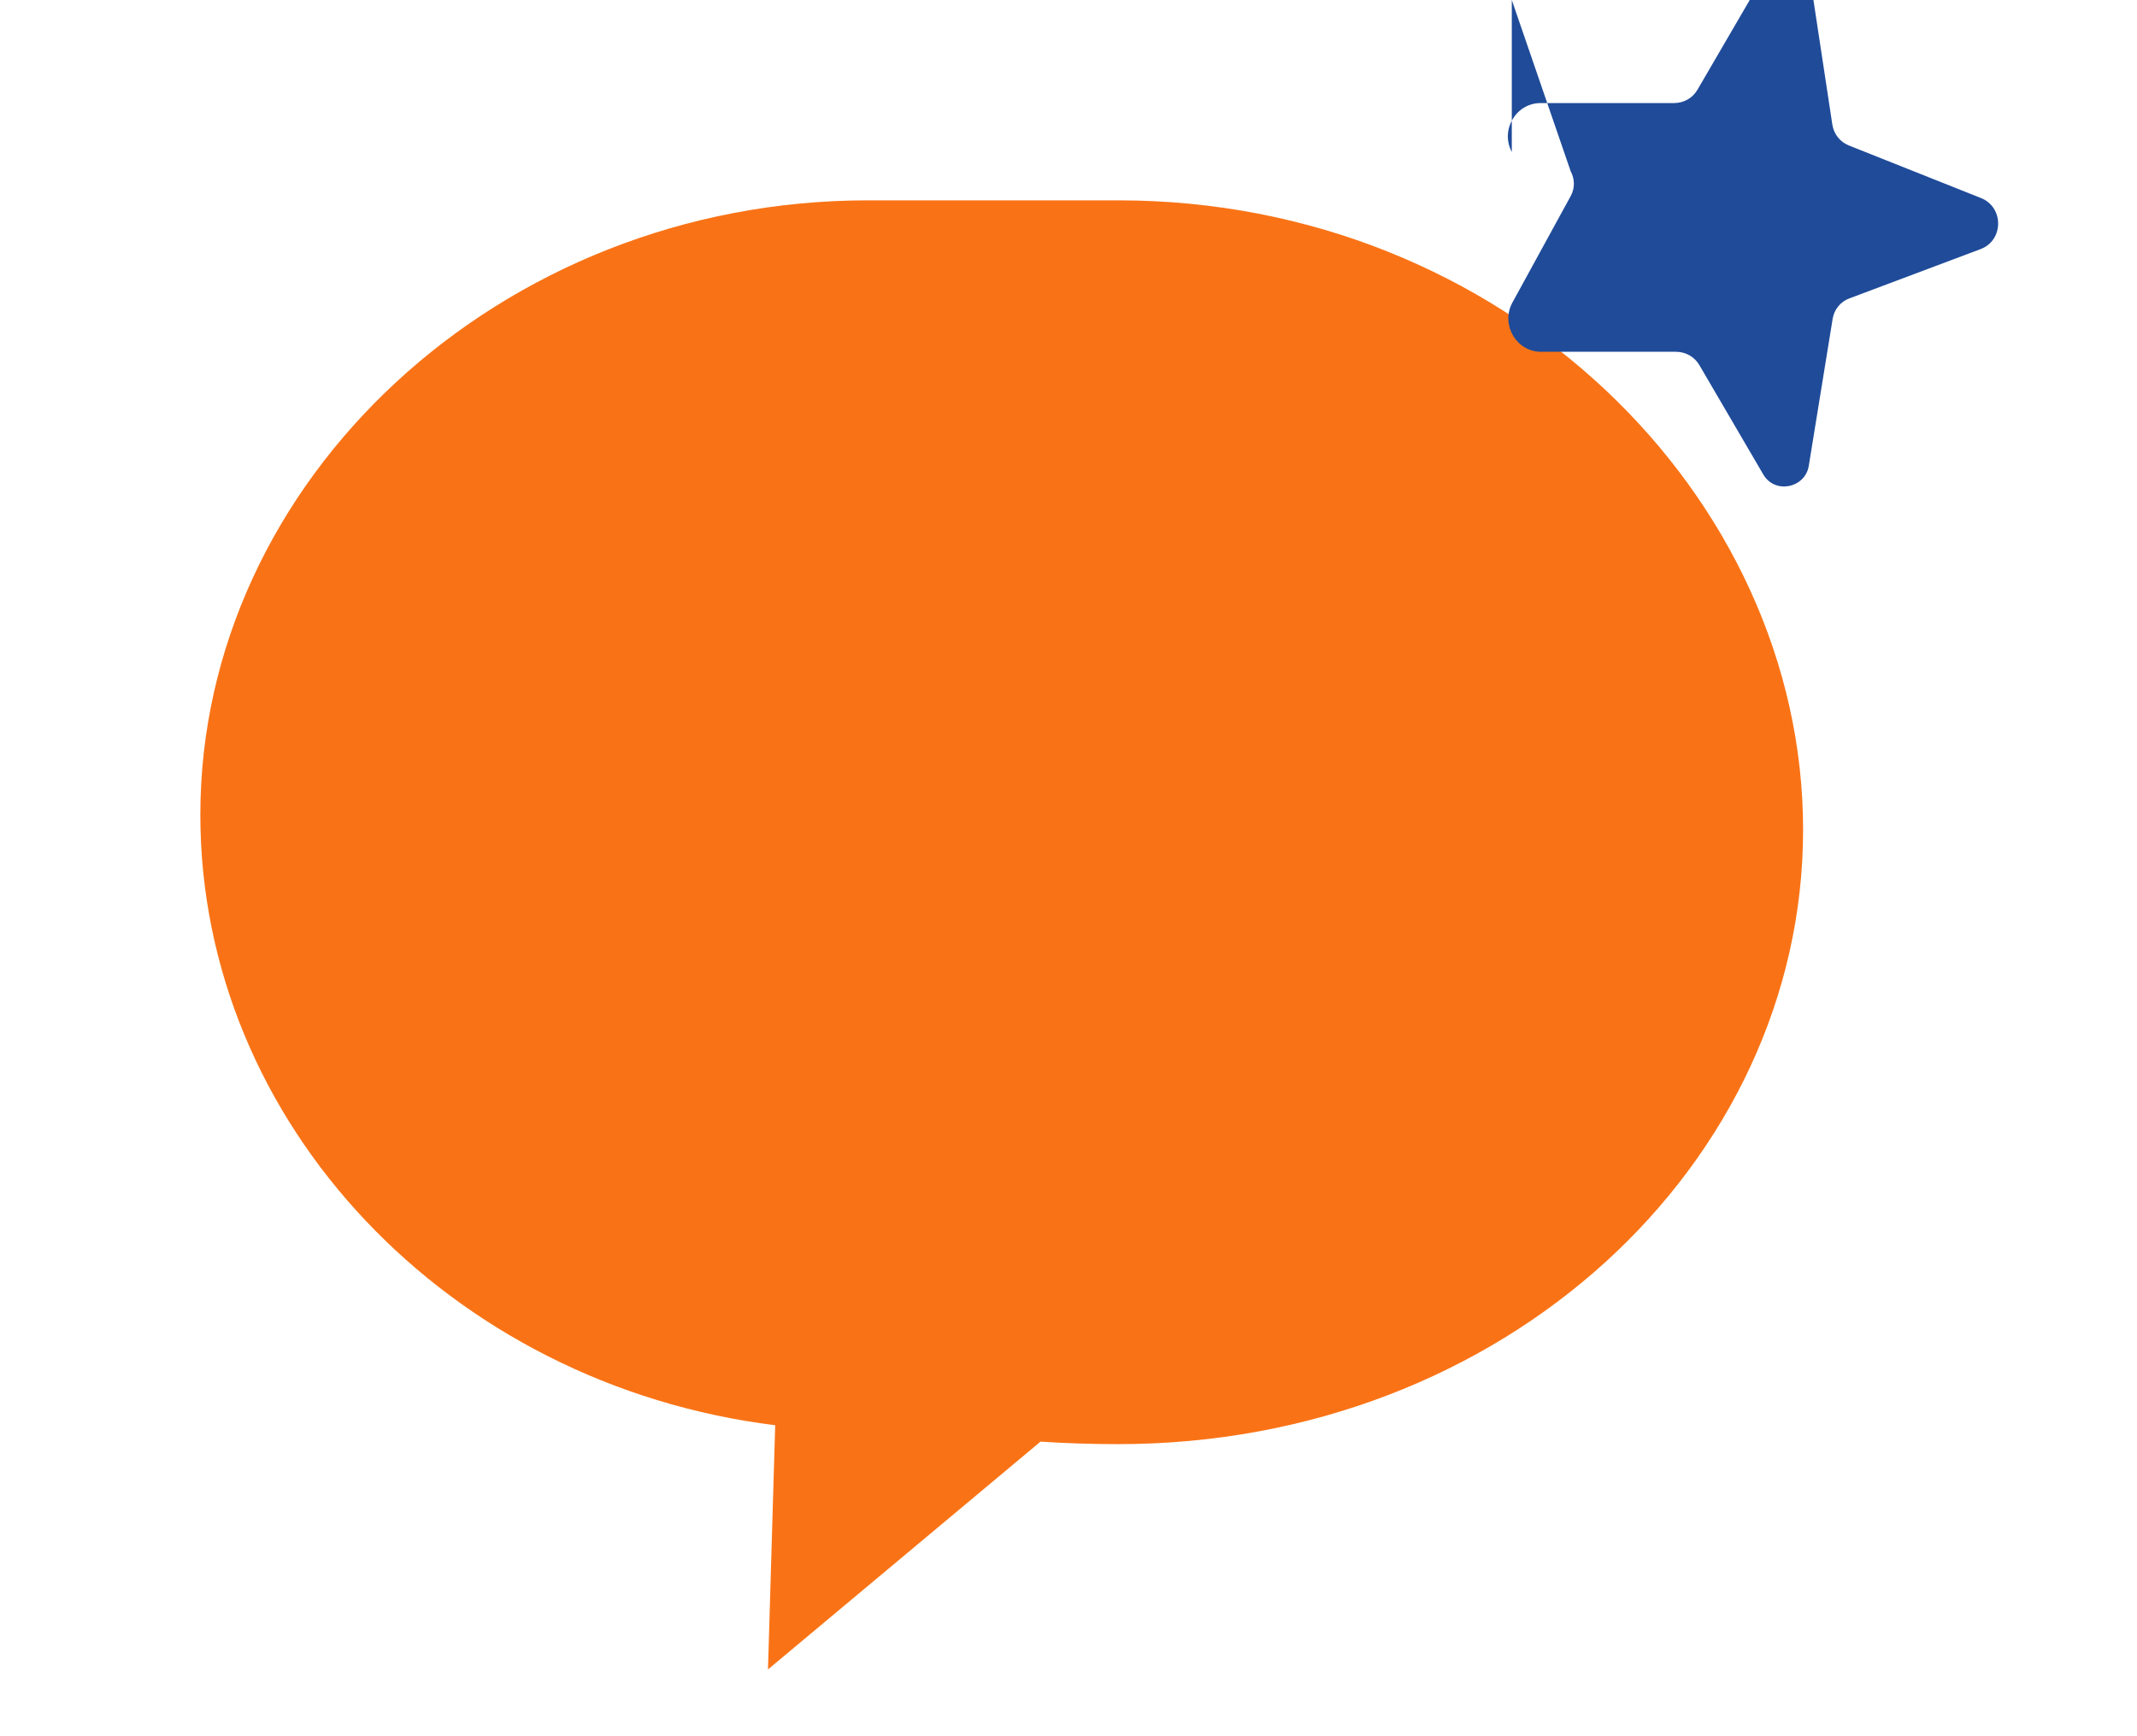
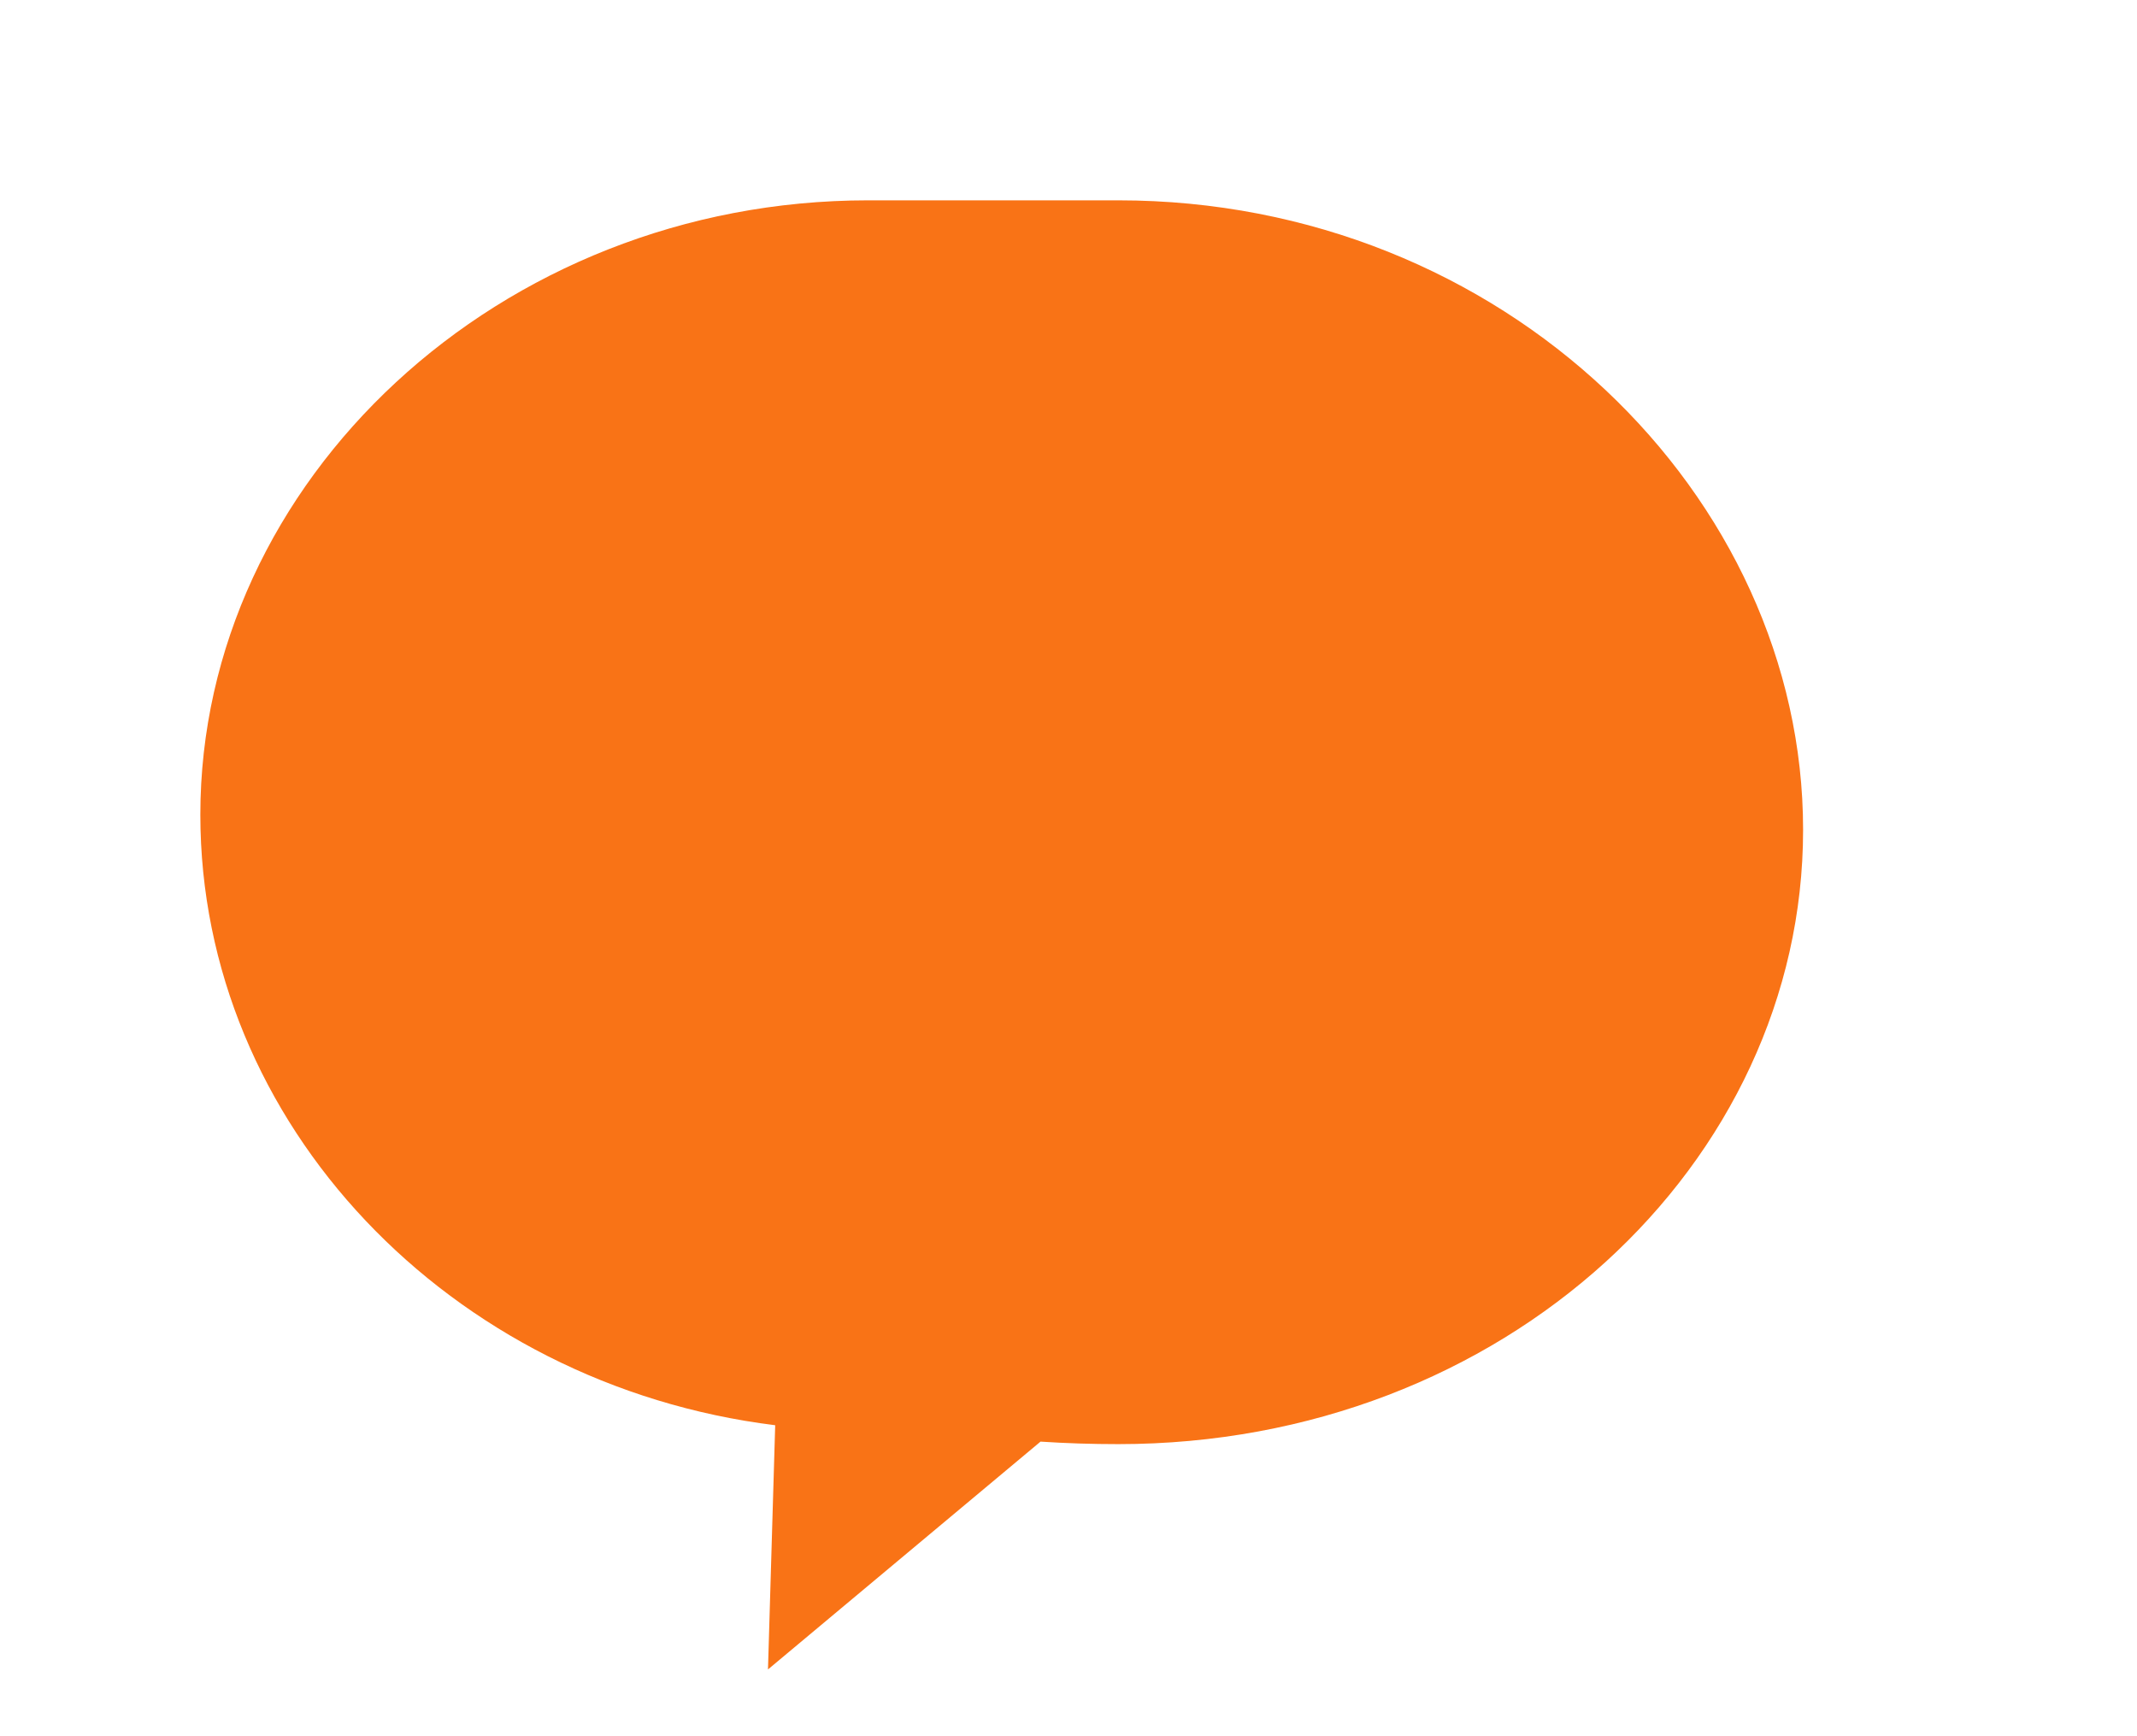
<svg xmlns="http://www.w3.org/2000/svg" width="64" height="52" viewBox="0 0 64 52" fill="none">
  <path d="M26 6C14.954 6 6 14.402 6 24.4C6 33.658 13.466 41.476 23.216 42.686L23 50L31.162 43.177C31.924 43.227 32.7 43.252 33.491 43.252C45.046 43.252 54 34.85 54 24.852C54 14.854 45.046 6 33.491 6H26Z" fill="#F97316" />
-   <path d="M45.276 4.552C44.925 3.894 45.401 3.087 46.138 3.087H50.134C50.424 3.087 50.689 2.94 50.836 2.689L52.85 -0.769C53.214 -1.384 54.126 -1.207 54.233 -0.504L54.876 3.732C54.919 4.014 55.106 4.252 55.371 4.357L59.326 5.931C60.02 6.206 60.01 7.204 59.312 7.462L55.386 8.937C55.12 9.034 54.93 9.27 54.885 9.549L54.17 13.953C54.063 14.615 53.156 14.812 52.806 14.207L50.897 10.941C50.752 10.688 50.485 10.536 50.192 10.536H46.151C45.414 10.536 44.938 9.726 45.291 9.068L47.045 5.863C47.167 5.635 47.165 5.36 47.041 5.134L45.276 1.87141e-05V4.552Z" fill="#1F4B99" />
</svg>